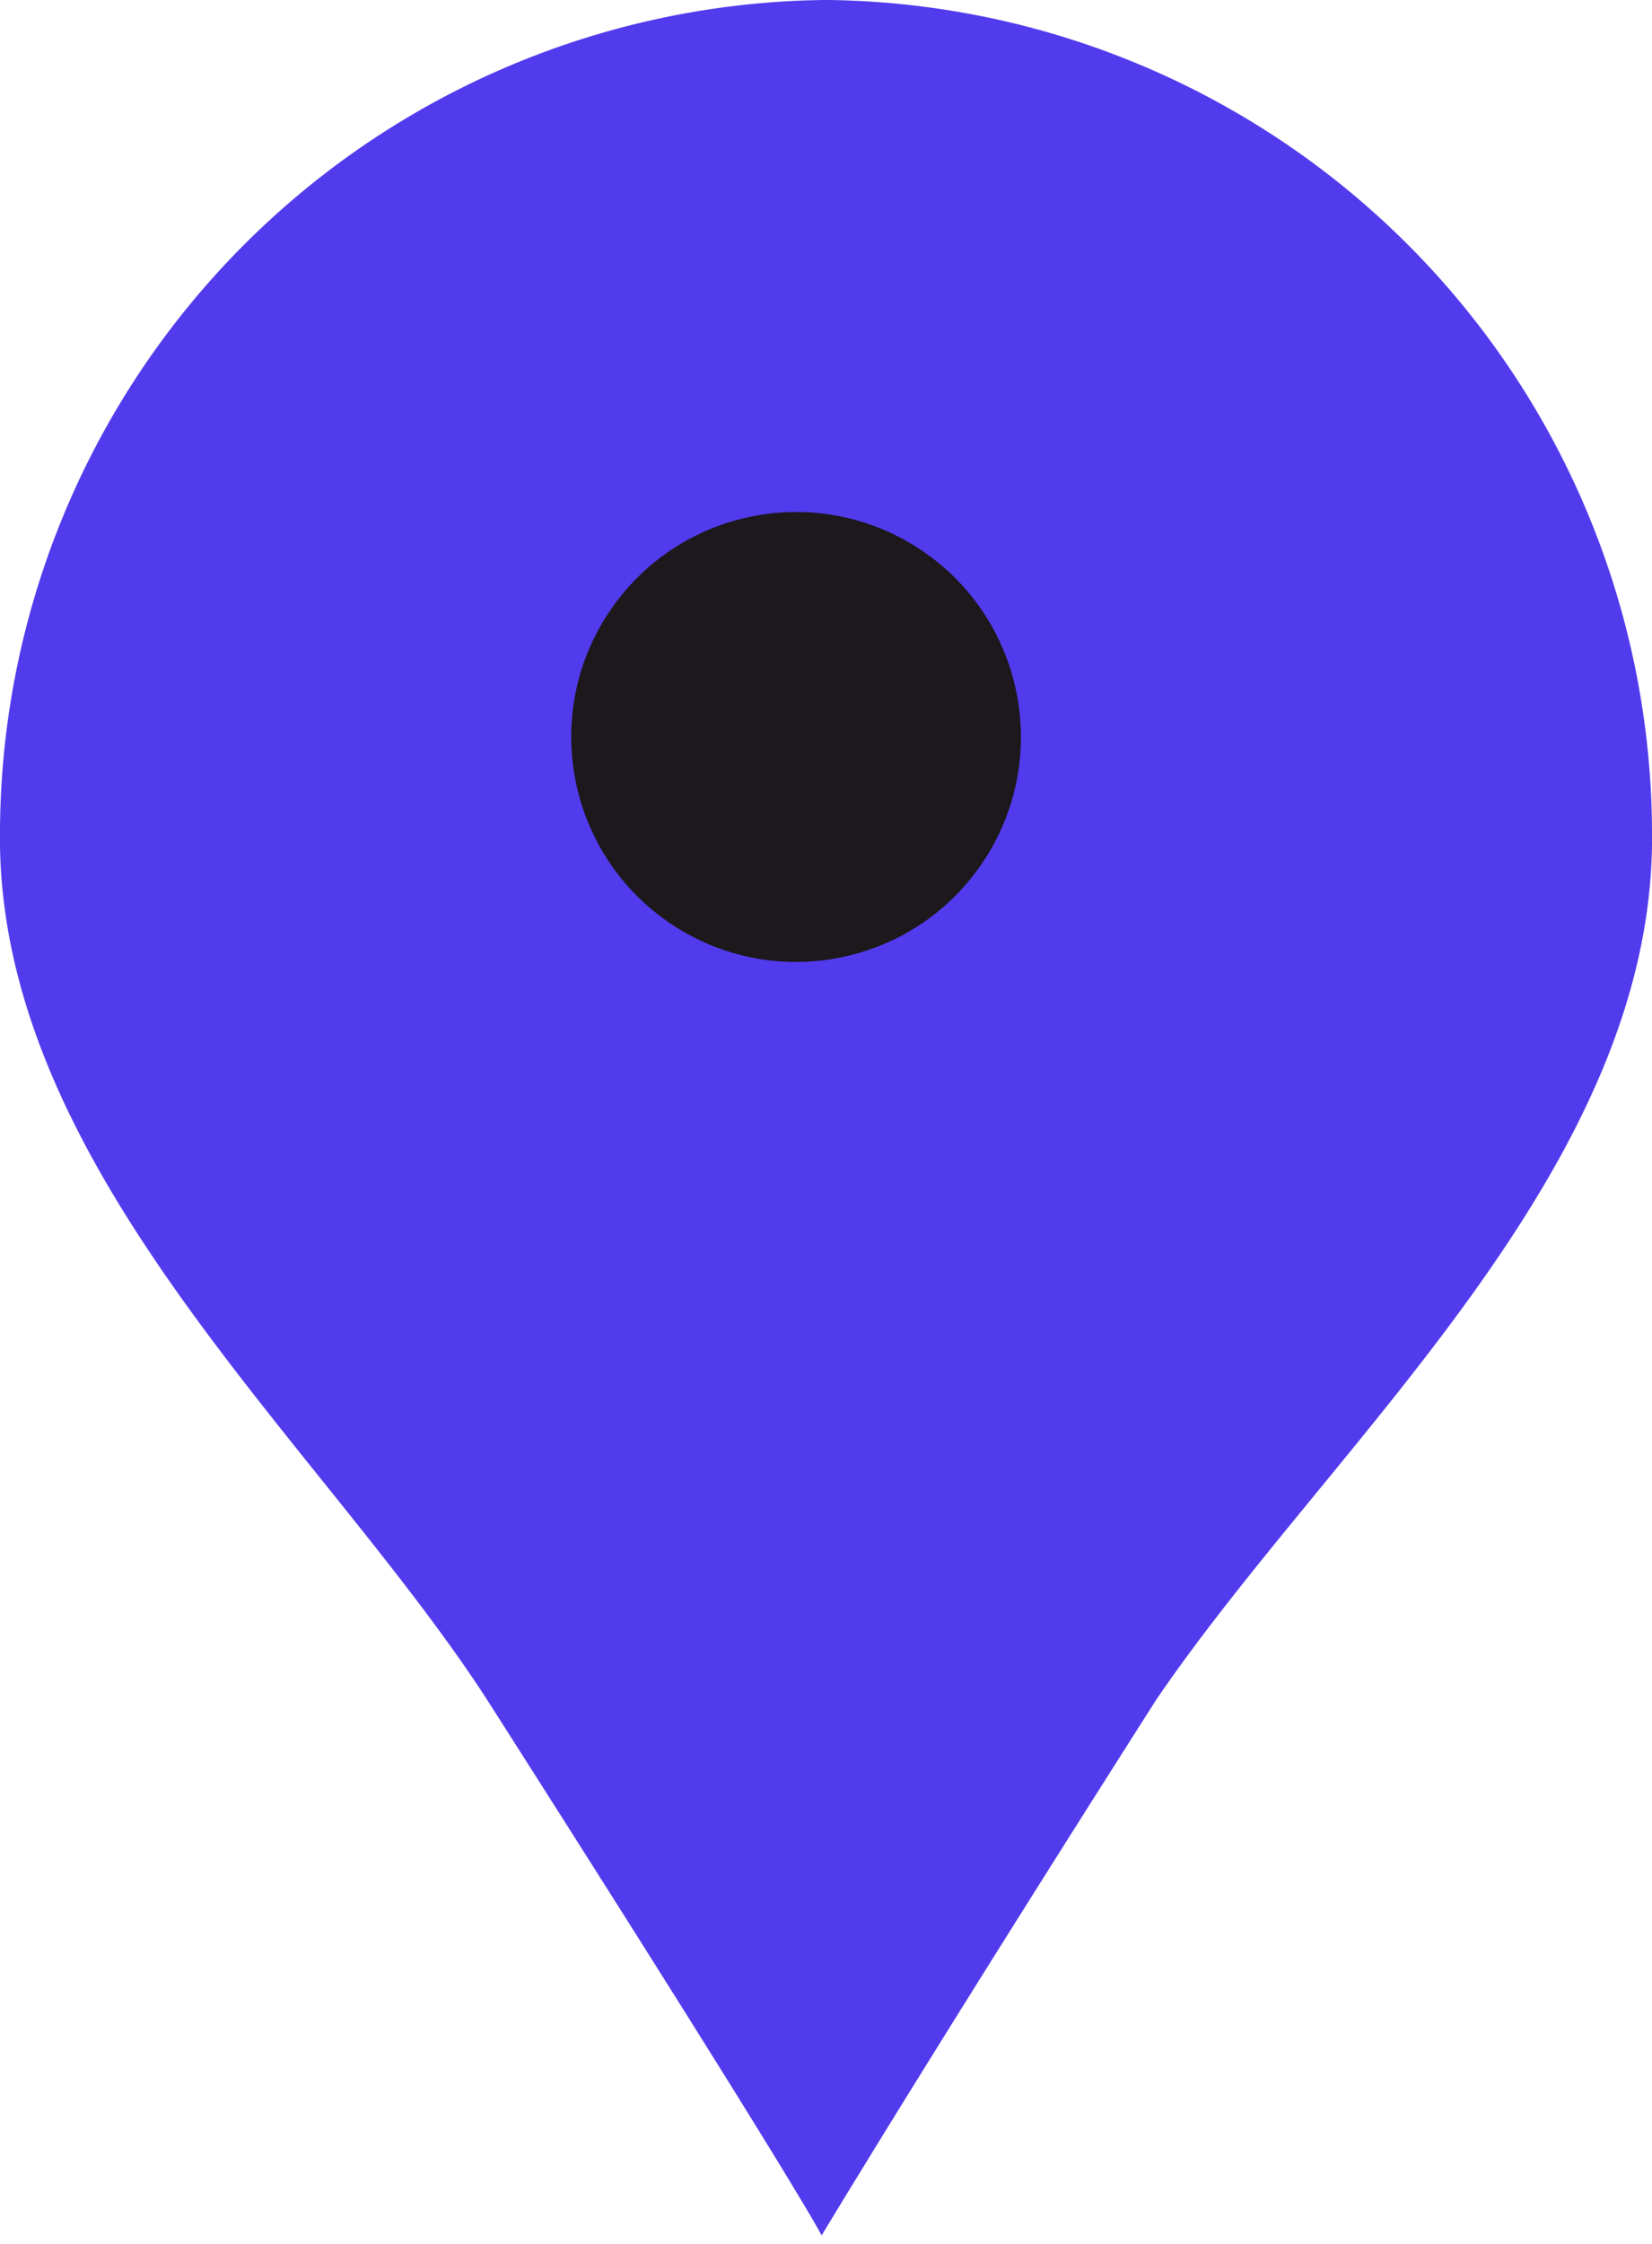
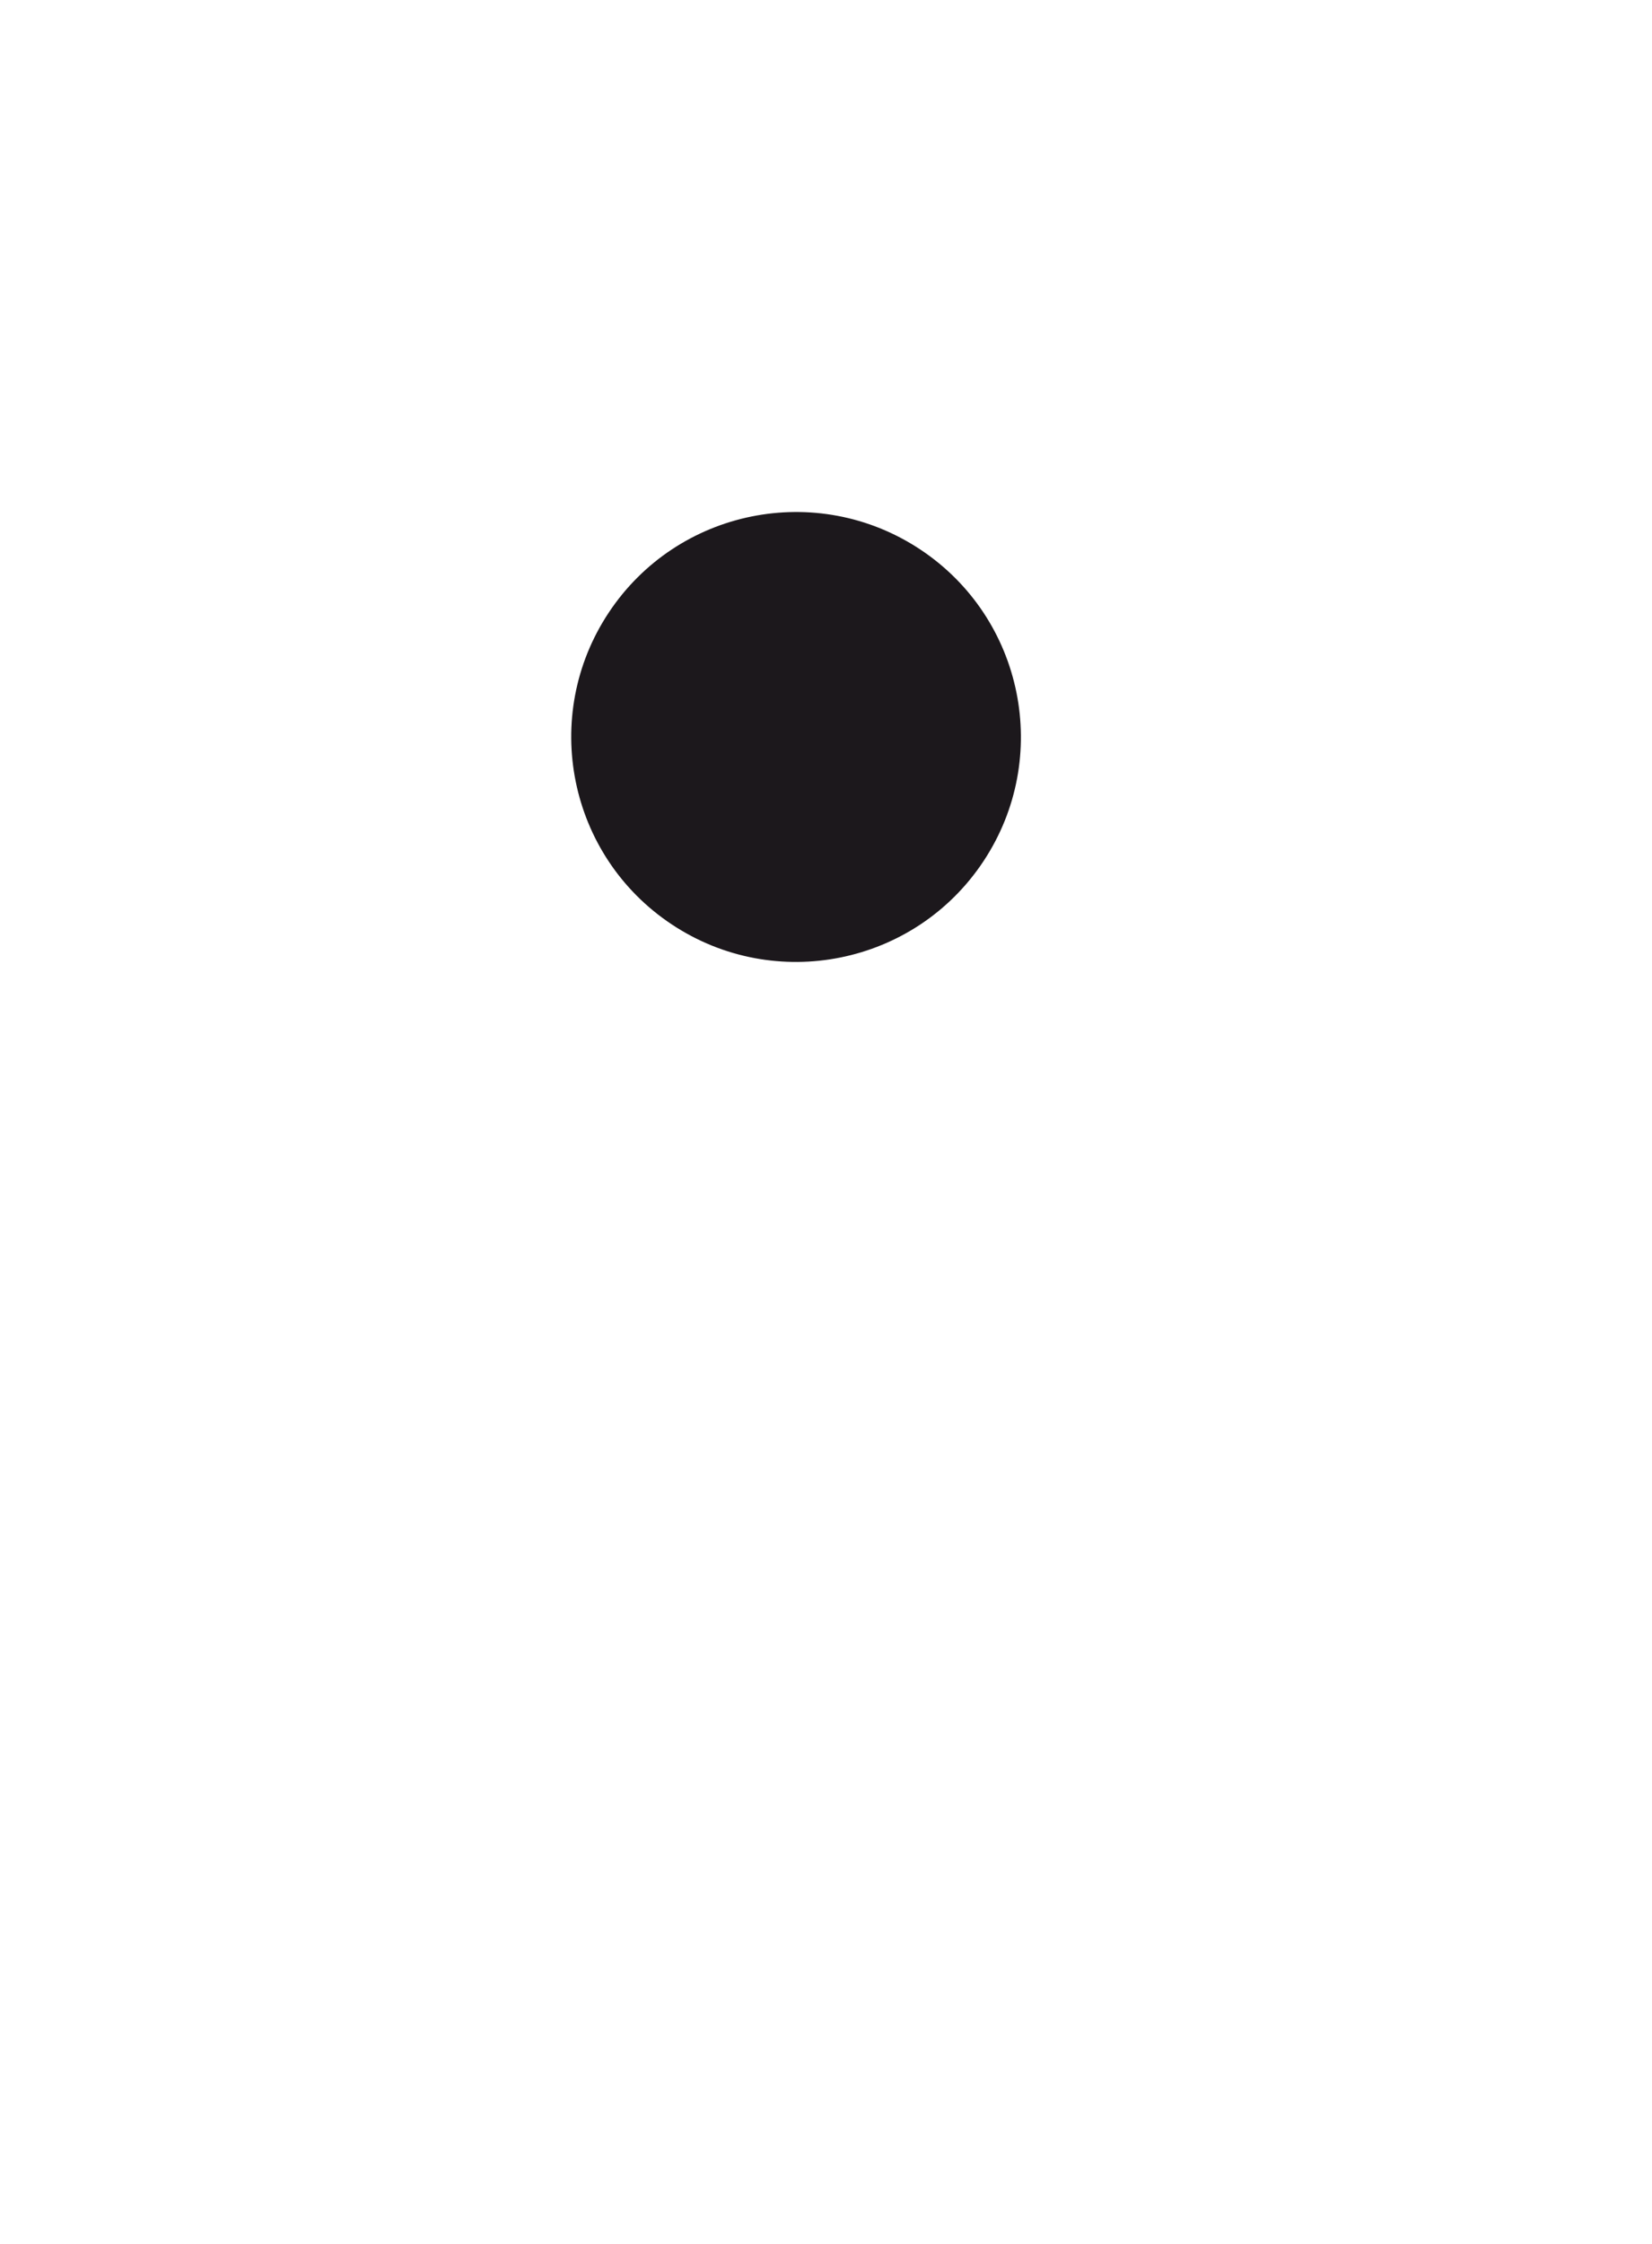
<svg xmlns="http://www.w3.org/2000/svg" viewBox="0 0 24.69 33.52">
  <defs>
    <style>.cls-1{fill:#523bed;}.cls-2{fill:#1c181c;}</style>
  </defs>
  <title>Asset 38</title>
  <g id="Layer_2" data-name="Layer 2">
    <g id="Layer_1-2" data-name="Layer 1">
-       <path class="cls-1" d="M24.69,12.39A12.47,12.47,0,0,0,12.39,0H12.3A12.47,12.47,0,0,0,0,12.39c-.08,5.05,4.78,9.14,7.28,13,3,4.7,4.65,7.36,5,8v.15l0-.08,0,.08v-.15c.38-.63,2-3.29,5-8C19.91,21.53,24.77,17.44,24.69,12.39Z" />
      <circle class="cls-2" cx="11.89" cy="11.01" r="3.36" transform="translate(-3.85 14.83) rotate(-56.44)" />
    </g>
  </g>
</svg>